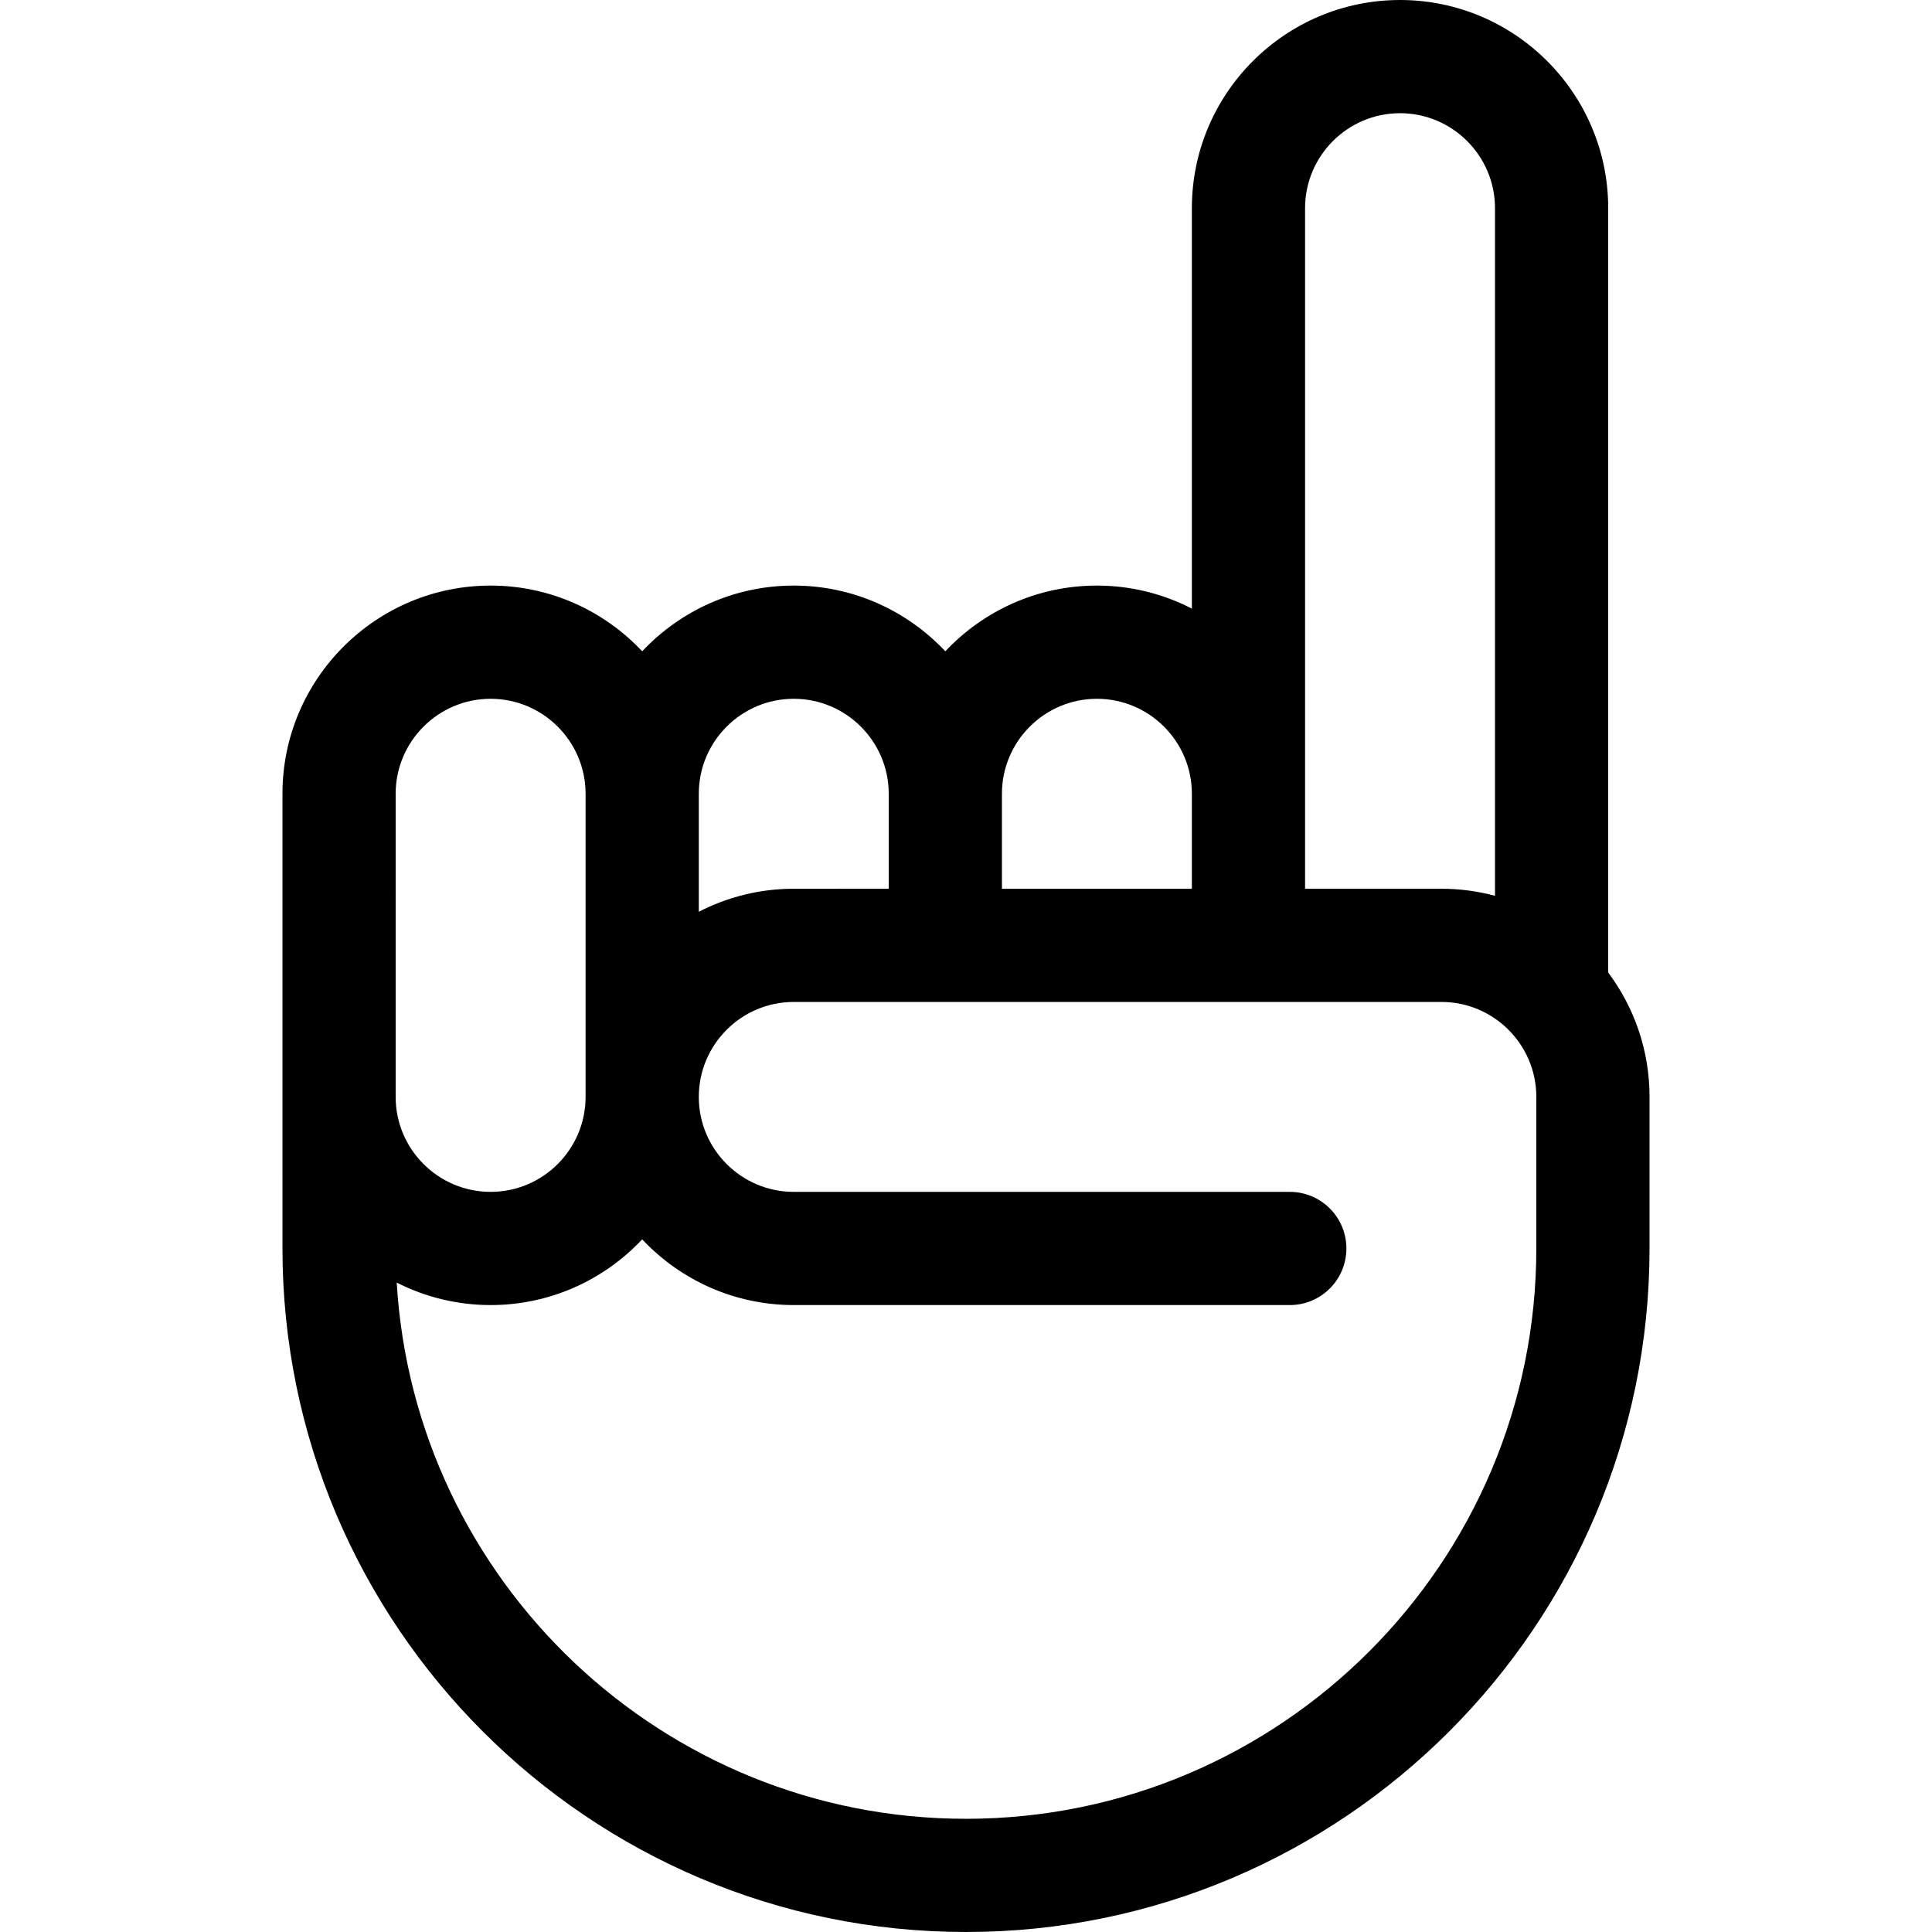
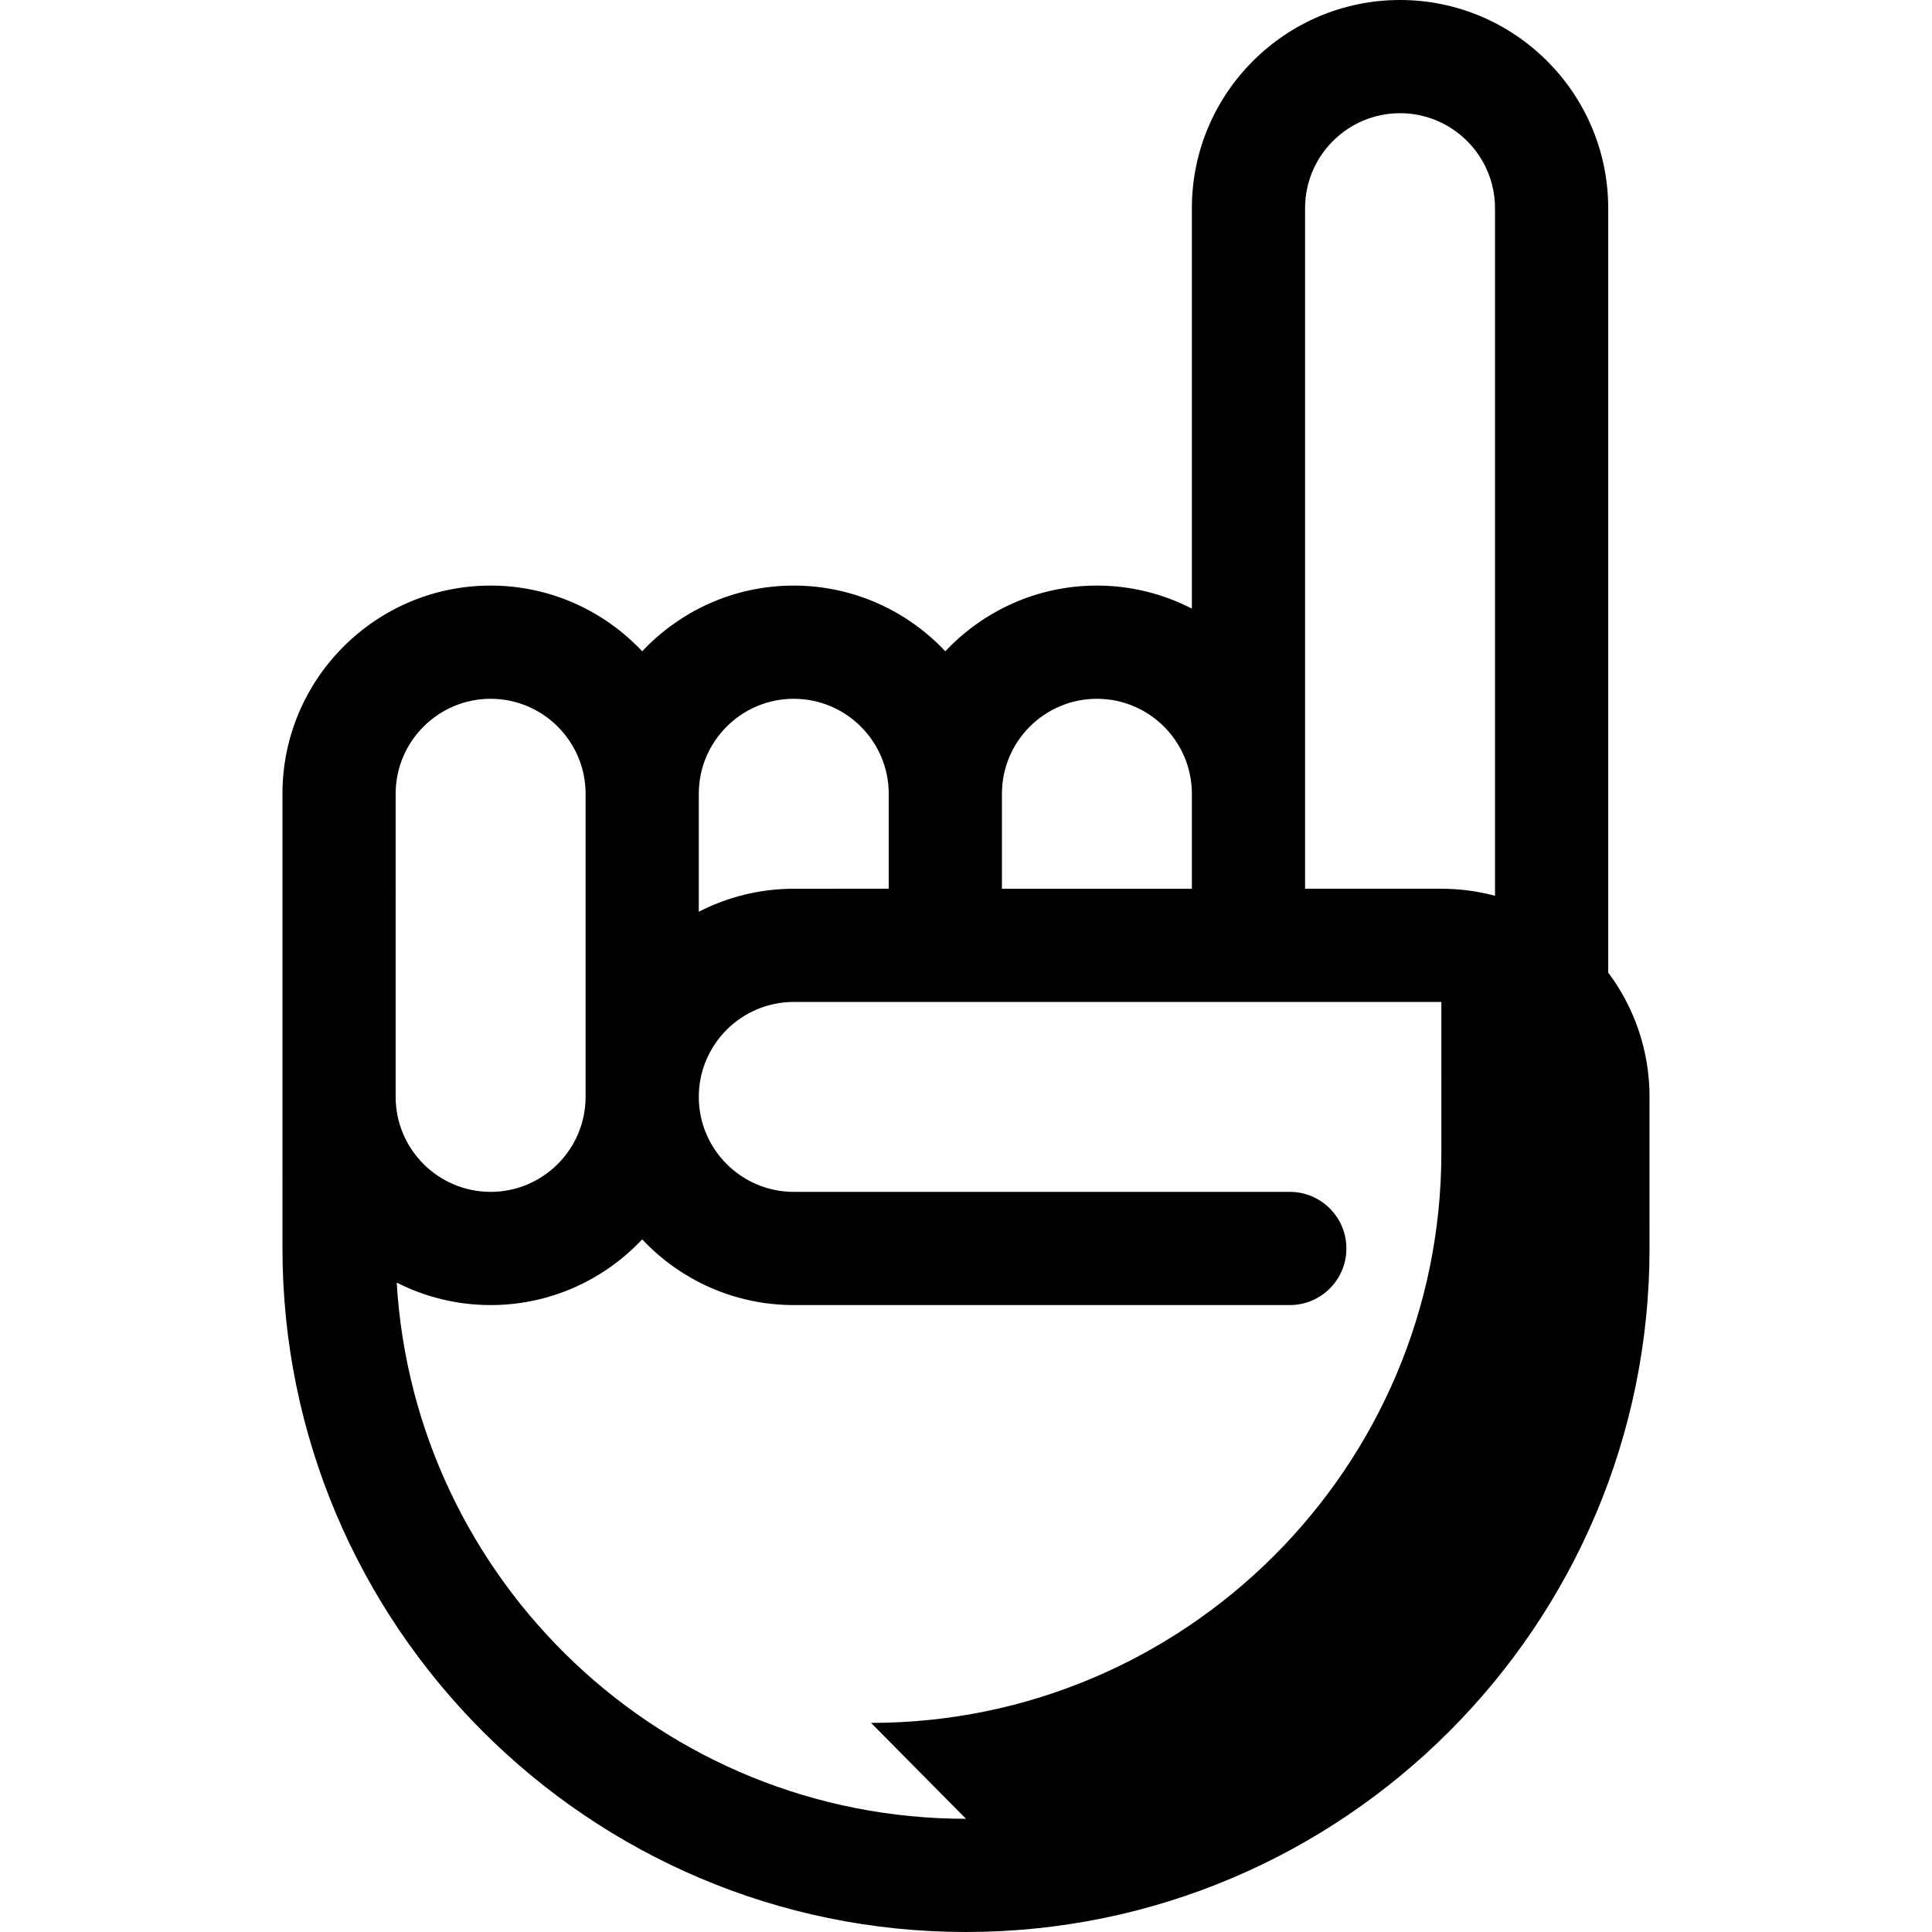
<svg xmlns="http://www.w3.org/2000/svg" id="Capa_1" enable-background="new 0 0 512 512" height="32px" viewBox="0 0 512 512" width="32px">
-   <path d="m437.14 291.135c.004-.148.006-.295.006-.443 0-12.345-4.077-23.755-10.954-32.957v-202.567c-.004-30.415-24.752-55.163-55.168-55.168-30.419 0-55.167 24.749-55.167 55.17v106.12c-7.552-3.891-16.103-6.103-25.166-6.105-15.823 0-30.103 6.706-40.172 17.414-10.068-10.705-24.345-17.411-40.165-17.414-15.823 0-30.101 6.706-40.169 17.413-10.068-10.704-24.344-17.41-40.163-17.413-30.42 0-55.168 24.749-55.168 55.17v80.336l.002 40.166c0 99.883 81.26 181.143 181.143 181.143s181.143-81.26 181.143-181.143zm-91.283-235.965c0-13.879 11.29-25.17 25.164-25.17 13.877.002 25.168 11.294 25.17 25.17v182.222c-4.538-1.211-9.301-1.867-14.215-1.867h-36.119v-25.172zm-55.168 130.015c13.876.003 25.167 11.295 25.169 25.17v25.171l-50.335.001v-25.171c-.001-13.88 11.291-25.171 25.166-25.171zm-80.337 0c13.878.003 25.17 11.295 25.171 25.169l-.001 25.172-25.167.001c-9.064 0-17.614 2.211-25.166 6.101v-31.272c0-13.88 11.288-25.171 25.163-25.171zm-105.498 25.17c0-13.879 11.29-25.17 25.165-25.17 13.877.003 25.168 11.295 25.169 25.17v80.333c-.001 13.878-11.292 25.168-25.167 25.168-13.876-.001-25.166-11.292-25.167-25.167v-.001zm151.145 271.645c-80.304 0-146.171-62.955-150.864-142.102 7.482 3.8 15.934 5.957 24.885 5.958h.001c15.821 0 30.098-6.705 40.167-17.411 10.068 10.706 24.346 17.411 40.167 17.412h131.453c8.284 0 15-6.716 15-15s-6.716-15-15-15h-131.453c-13.877 0-25.167-11.291-25.167-25.166.001-13.876 11.291-25.165 25.166-25.165h40.156.009.001.001.001.009l131.444-.001c13.821.001 25.076 11.198 25.169 24.996-.003.14-.005.28-.005.42l.002 39.917c.001 83.34-67.802 151.142-151.142 151.142z" fill="#000000" />
+   <path d="m437.14 291.135c.004-.148.006-.295.006-.443 0-12.345-4.077-23.755-10.954-32.957v-202.567c-.004-30.415-24.752-55.163-55.168-55.168-30.419 0-55.167 24.749-55.167 55.17v106.12c-7.552-3.891-16.103-6.103-25.166-6.105-15.823 0-30.103 6.706-40.172 17.414-10.068-10.705-24.345-17.411-40.165-17.414-15.823 0-30.101 6.706-40.169 17.413-10.068-10.704-24.344-17.41-40.163-17.413-30.42 0-55.168 24.749-55.168 55.17v80.336l.002 40.166c0 99.883 81.26 181.143 181.143 181.143s181.143-81.26 181.143-181.143zm-91.283-235.965c0-13.879 11.29-25.17 25.164-25.17 13.877.002 25.168 11.294 25.17 25.17v182.222c-4.538-1.211-9.301-1.867-14.215-1.867h-36.119v-25.172zm-55.168 130.015c13.876.003 25.167 11.295 25.169 25.17v25.171l-50.335.001v-25.171c-.001-13.88 11.291-25.171 25.166-25.171zm-80.337 0c13.878.003 25.17 11.295 25.171 25.169l-.001 25.172-25.167.001c-9.064 0-17.614 2.211-25.166 6.101v-31.272c0-13.88 11.288-25.171 25.163-25.171zm-105.498 25.17c0-13.879 11.29-25.17 25.165-25.17 13.877.003 25.168 11.295 25.169 25.17v80.333c-.001 13.878-11.292 25.168-25.167 25.168-13.876-.001-25.166-11.292-25.167-25.167v-.001zm151.145 271.645c-80.304 0-146.171-62.955-150.864-142.102 7.482 3.8 15.934 5.957 24.885 5.958h.001c15.821 0 30.098-6.705 40.167-17.411 10.068 10.706 24.346 17.411 40.167 17.412h131.453c8.284 0 15-6.716 15-15s-6.716-15-15-15h-131.453c-13.877 0-25.167-11.291-25.167-25.166.001-13.876 11.291-25.165 25.166-25.165h40.156.009.001.001.001.009l131.444-.001l.002 39.917c.001 83.34-67.802 151.142-151.142 151.142z" fill="#000000" />
</svg>